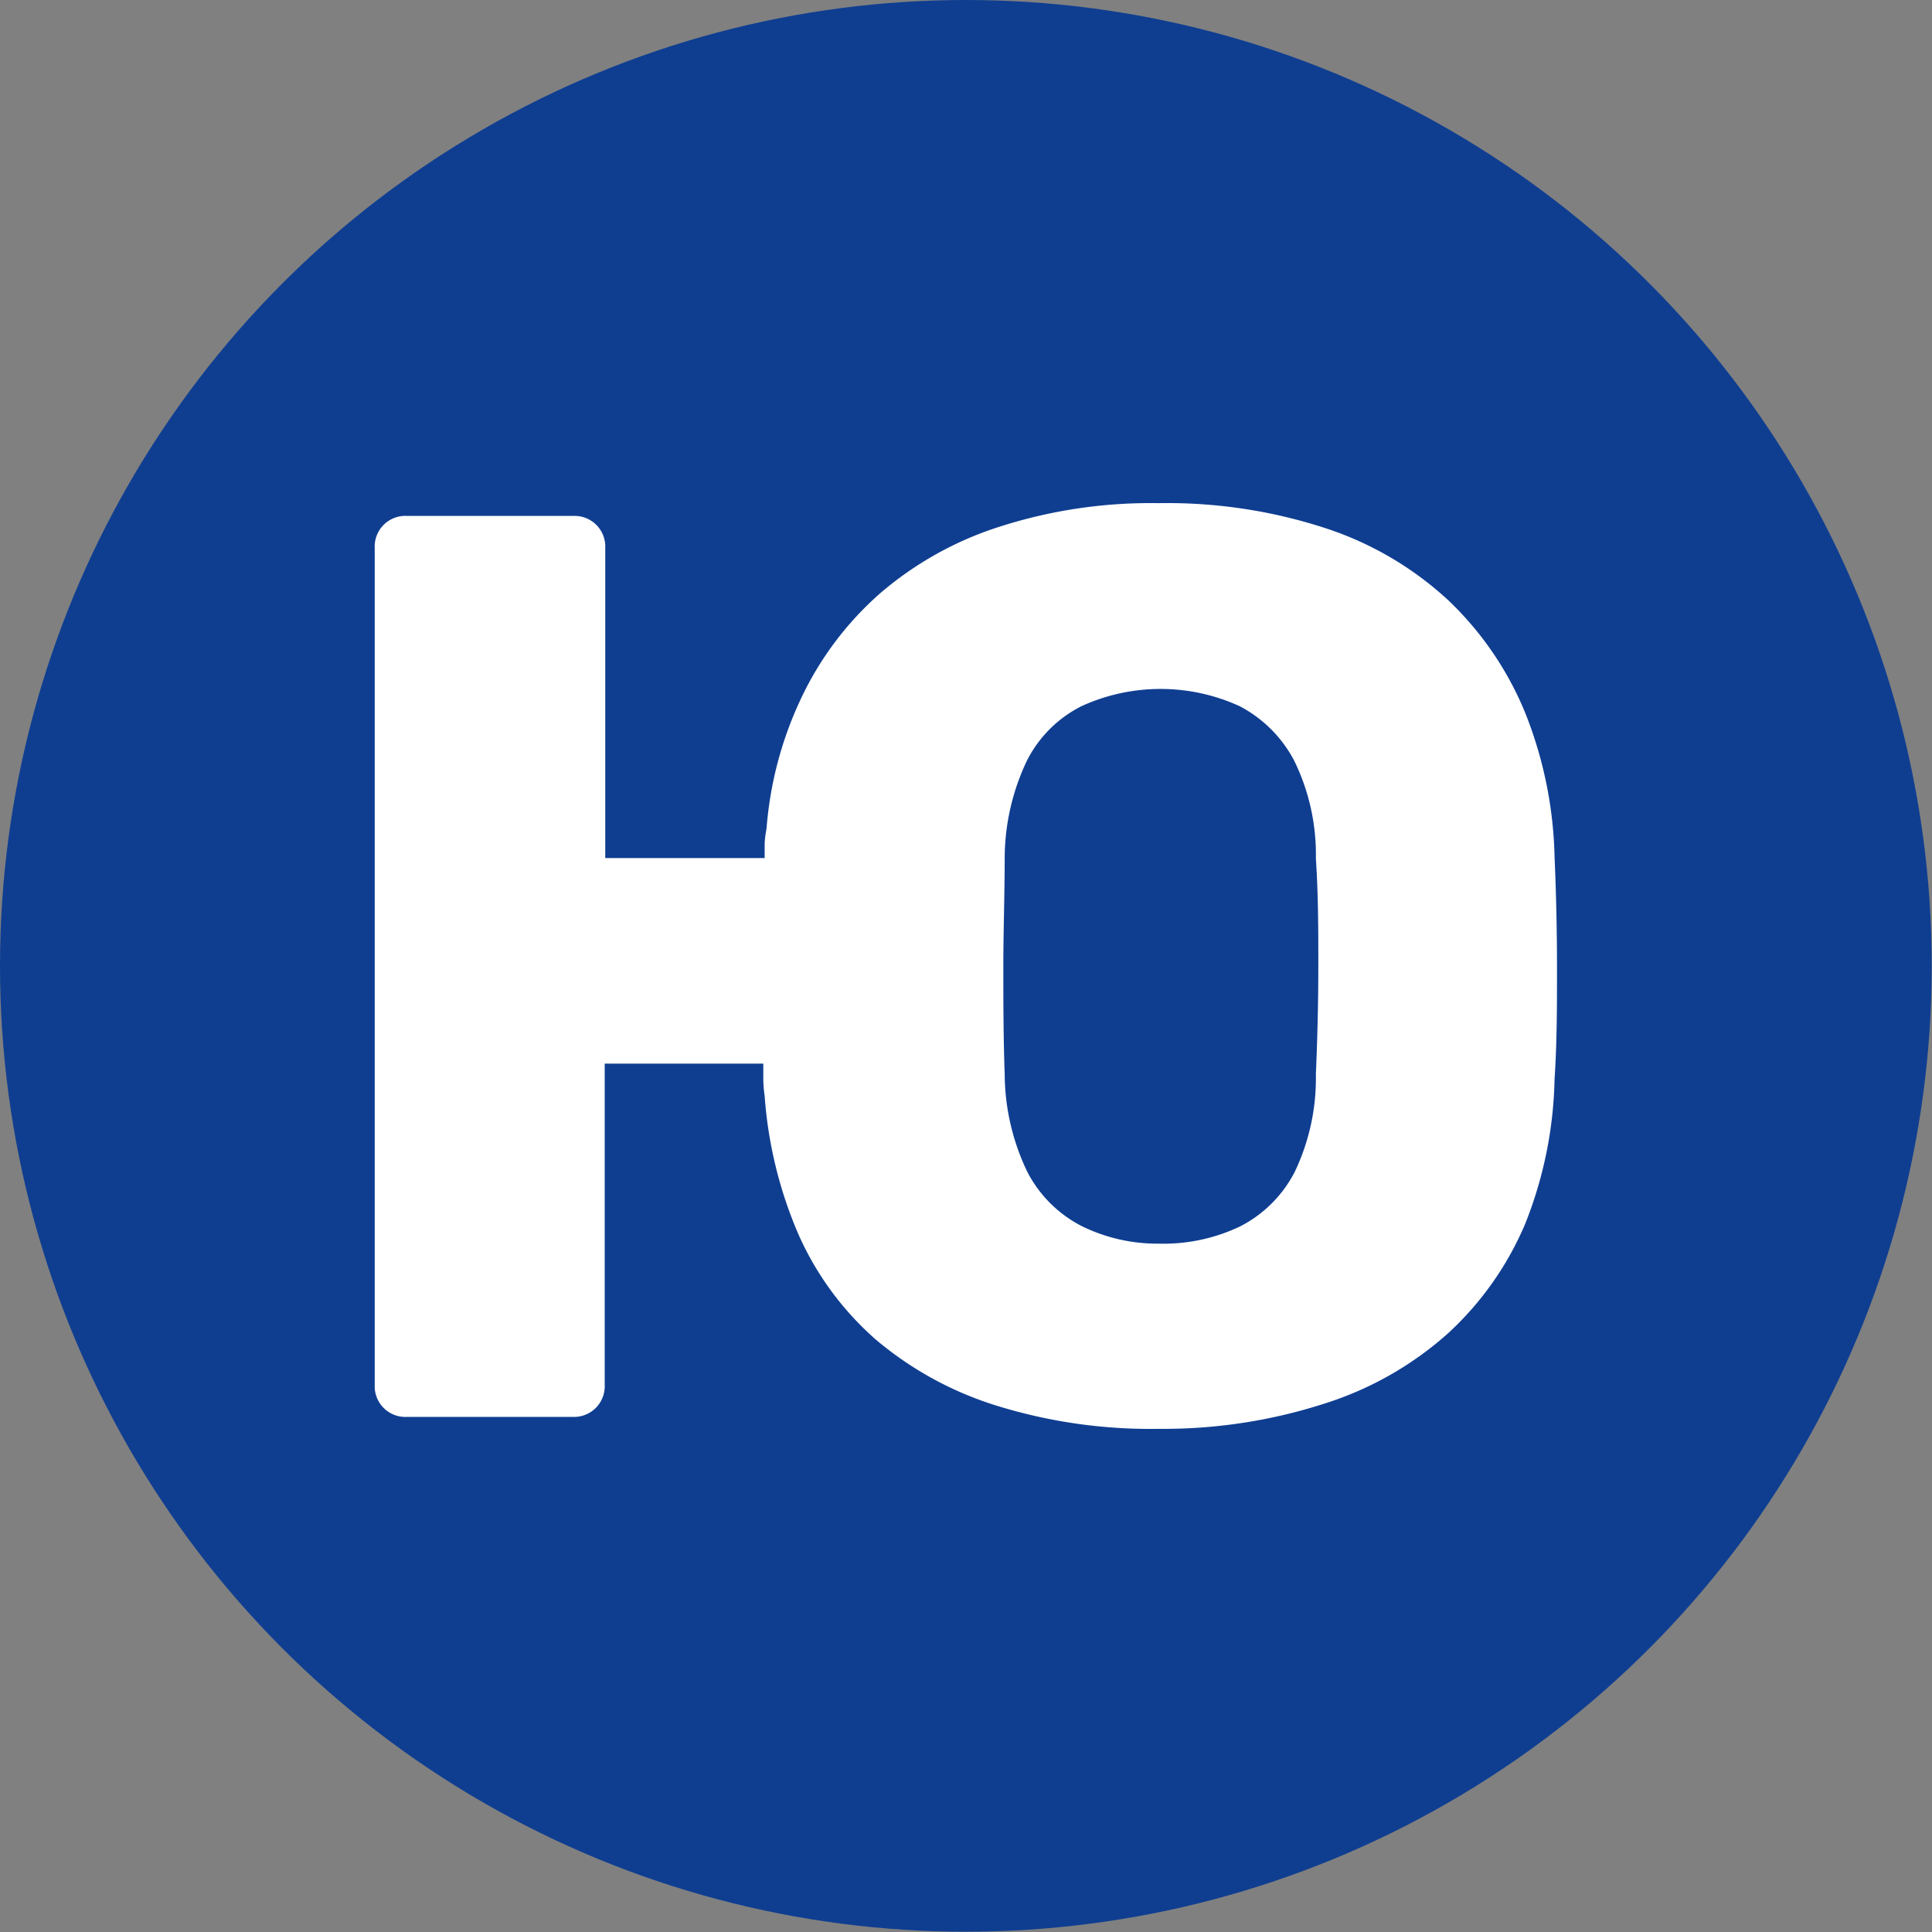
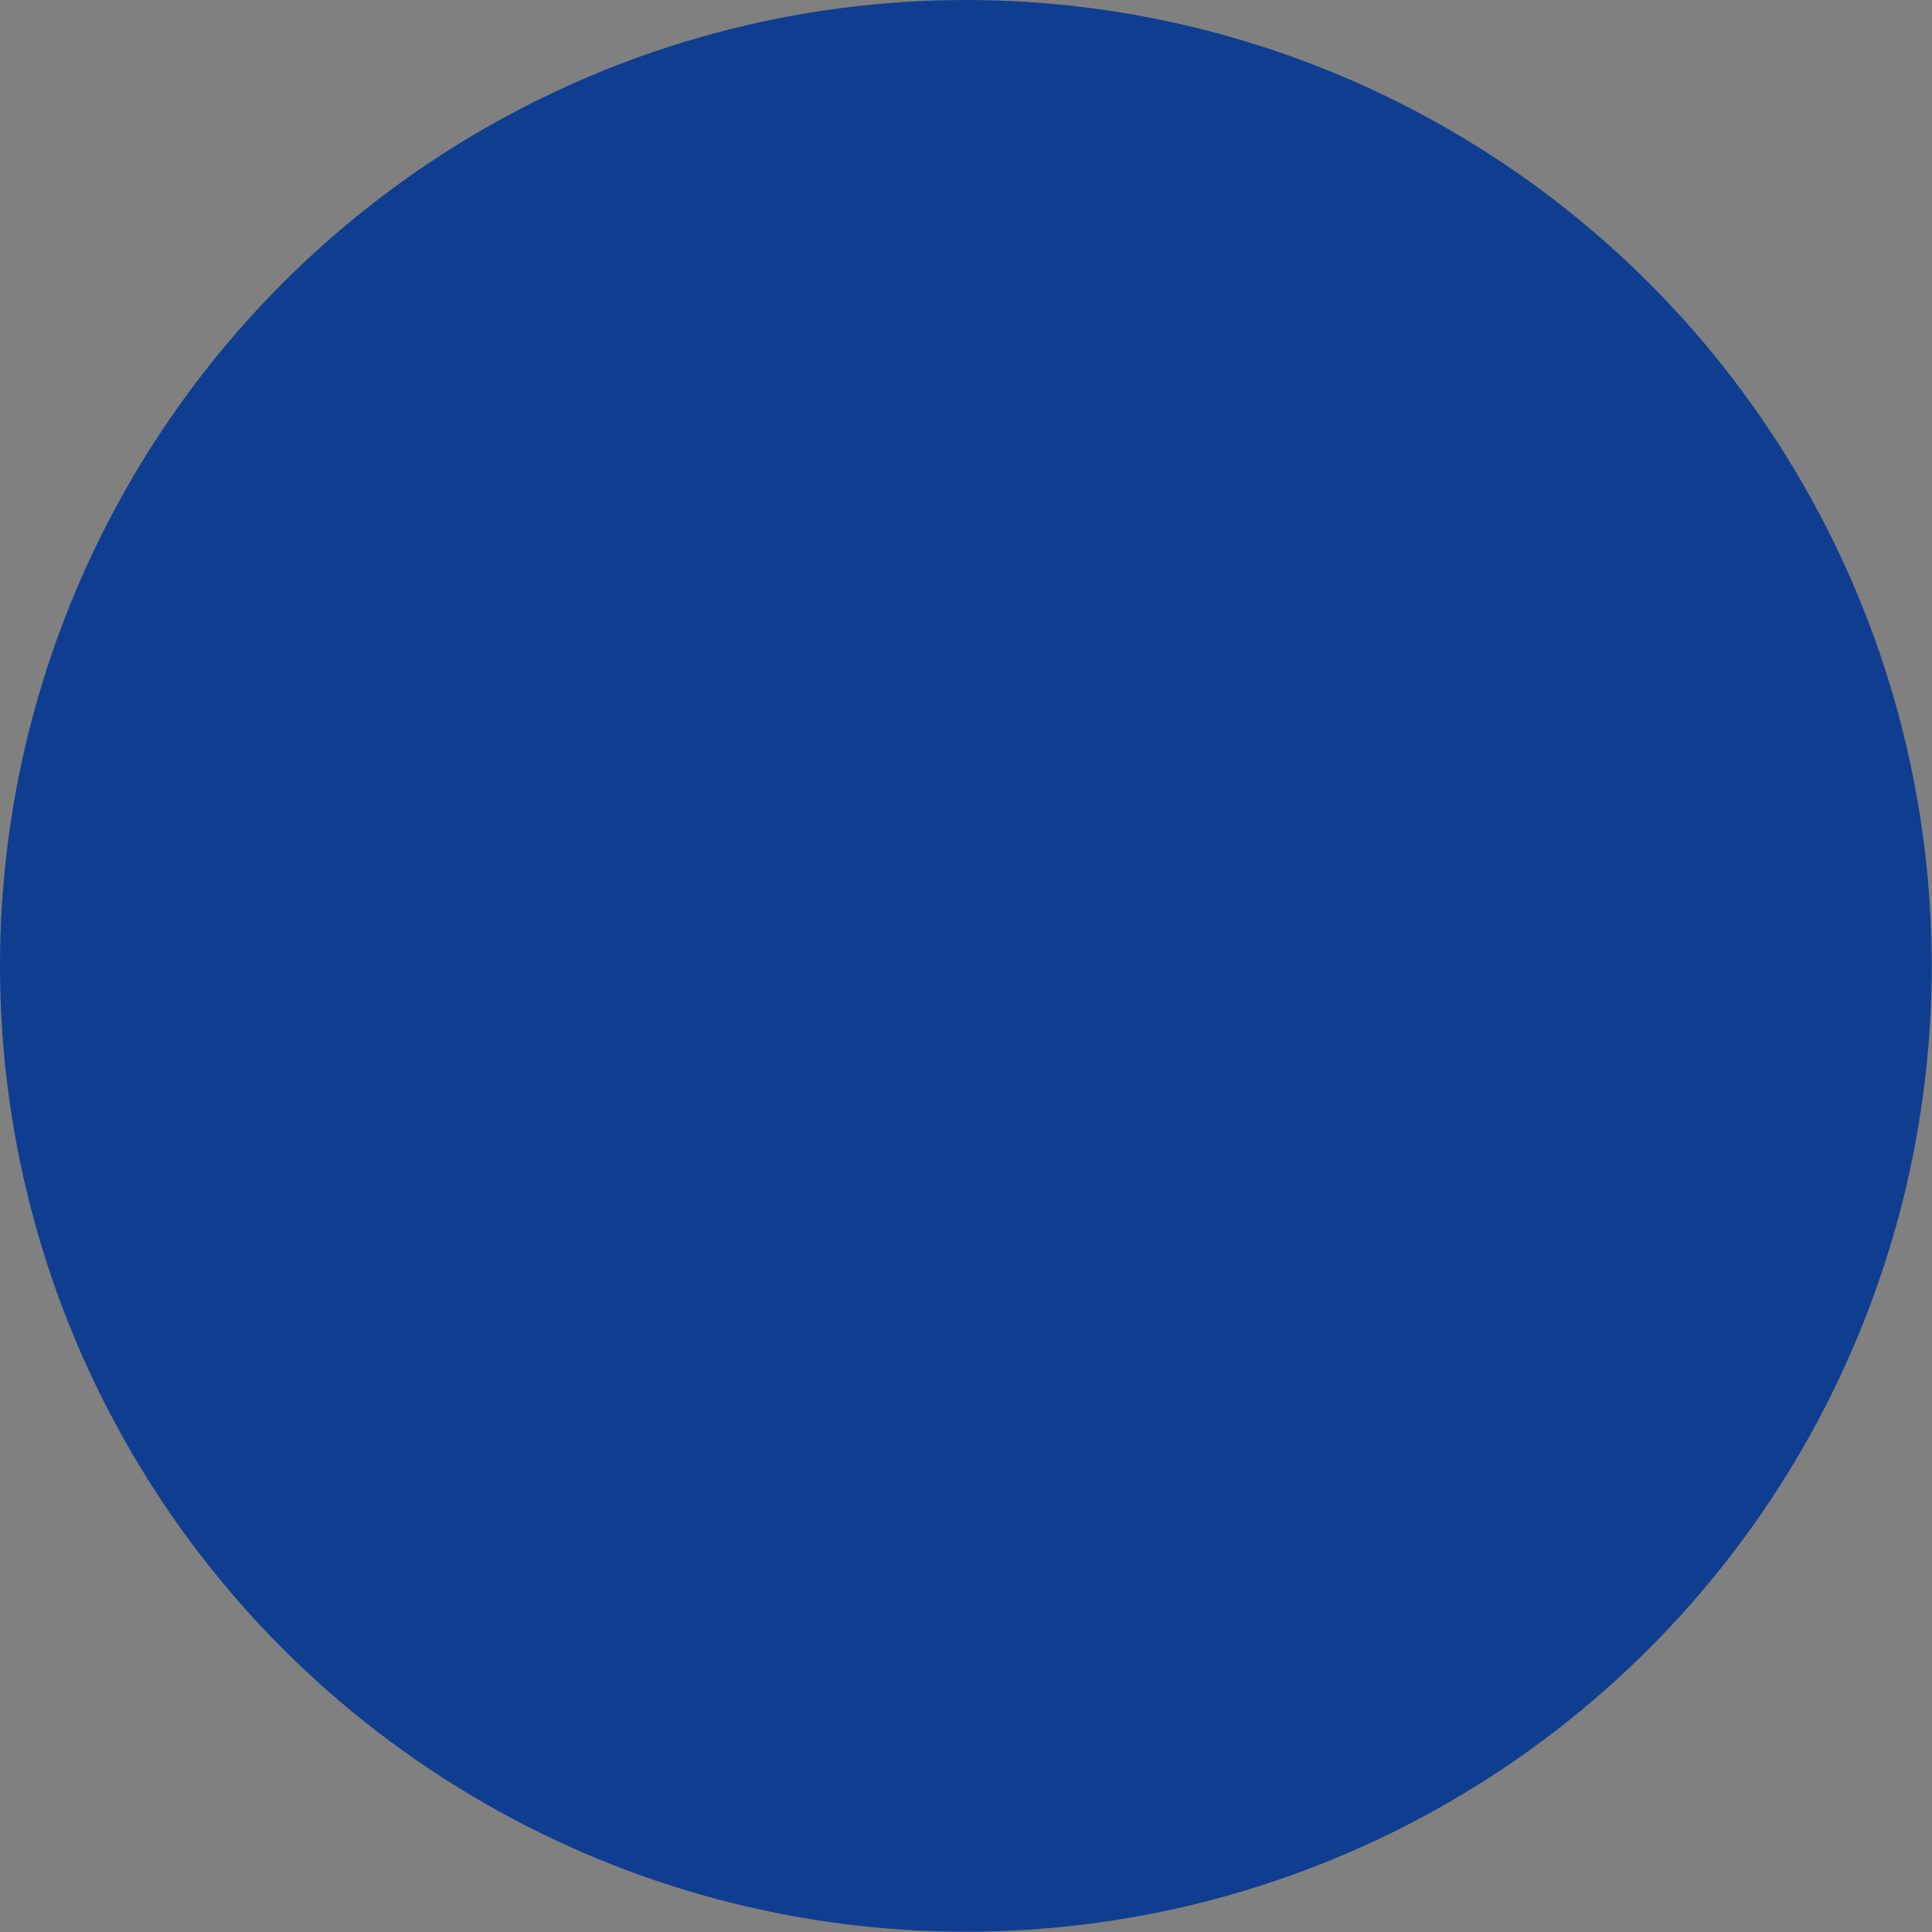
<svg xmlns="http://www.w3.org/2000/svg" viewBox="0 0 71.15 71.15">
  <rect x="0" y="0" width="71.15" height="71.15" fill="#808080" stroke="none" />
  <g id="Слой_2" data-name="Слой 2">
    <g id="Layer_1" data-name="Layer 1">
      <circle cx="35.57" cy="35.57" r="35.57" style="fill: #0f3e91" />
-       <path d="M42.68,52.62a19.11,19.11,0,0,1-6-.86,12.72,12.72,0,0,1-4.43-2.43,11.17,11.17,0,0,1-2.84-3.86,15.65,15.65,0,0,1-1.25-5.11,4.69,4.69,0,0,1-.05-.62v-.57H22.27V51a1.13,1.13,0,0,1-1.18,1.18H15A1.13,1.13,0,0,1,13.8,51V20.19A1.13,1.13,0,0,1,15,19h6.11a1.13,1.13,0,0,1,1.18,1.18V31.6h5.87c0-.16,0-.34,0-.55a4,4,0,0,1,.07-.54,13.64,13.64,0,0,1,1.3-4.85,11.9,11.9,0,0,1,2.86-3.79,12.61,12.61,0,0,1,4.38-2.46,18.16,18.16,0,0,1,5.9-.88,18.75,18.75,0,0,1,6.17.93,12.26,12.26,0,0,1,4.5,2.65,12,12,0,0,1,2.82,4.12,15.18,15.18,0,0,1,1.09,5.32c.06,1.39.09,2.76.09,4.12s0,2.71-.09,4.07a15.16,15.16,0,0,1-1.09,5.35,11.63,11.63,0,0,1-2.82,4,12.42,12.42,0,0,1-4.5,2.58A19.32,19.32,0,0,1,42.68,52.62Zm0-6.82a6.54,6.54,0,0,0,3-.64,4.64,4.64,0,0,0,2-2,8,8,0,0,0,.78-3.6c.06-1.39.09-2.72.09-4s0-2.59-.09-3.95a7.86,7.86,0,0,0-.8-3.6,4.77,4.77,0,0,0-2-2,7,7,0,0,0-5.84,0,4.54,4.54,0,0,0-2,2A8.39,8.39,0,0,0,37,31.6c0,1.36-.05,2.67-.05,3.95s0,2.61.05,4a8.39,8.39,0,0,0,.83,3.6,4.63,4.63,0,0,0,2,2A6.31,6.31,0,0,0,42.68,45.8Z" style="fill: #fff" />
    </g>
  </g>
</svg>